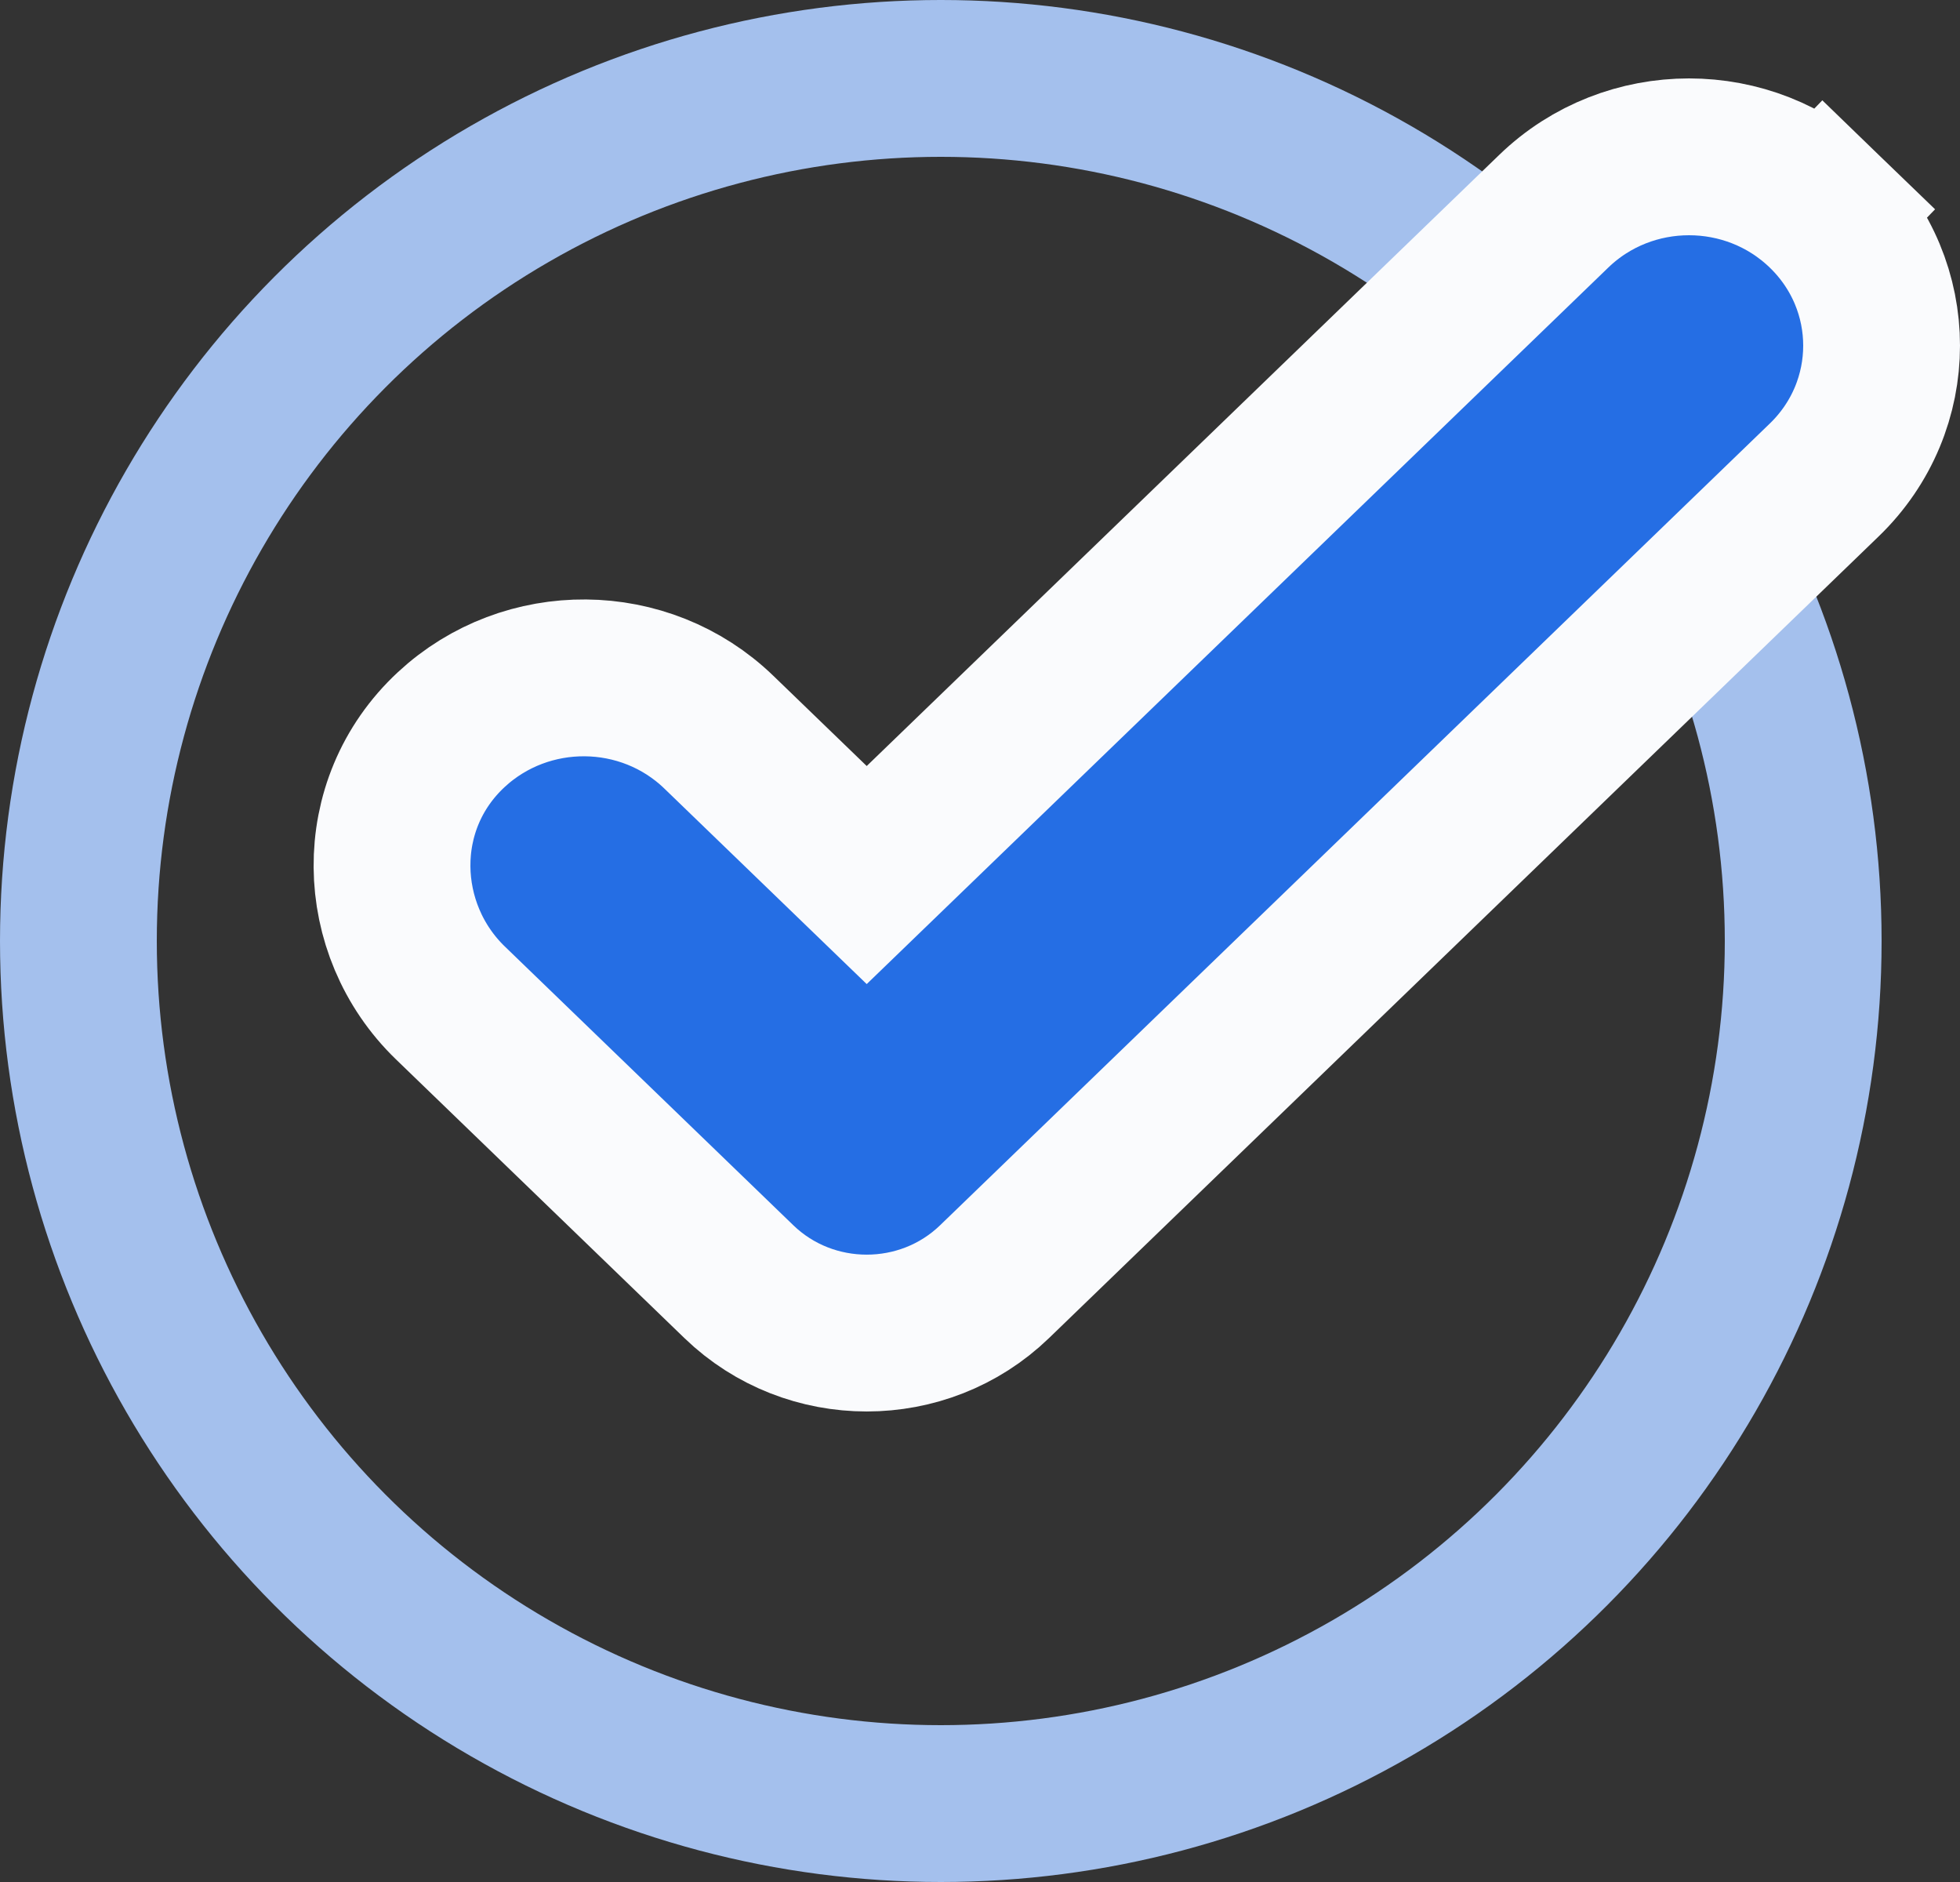
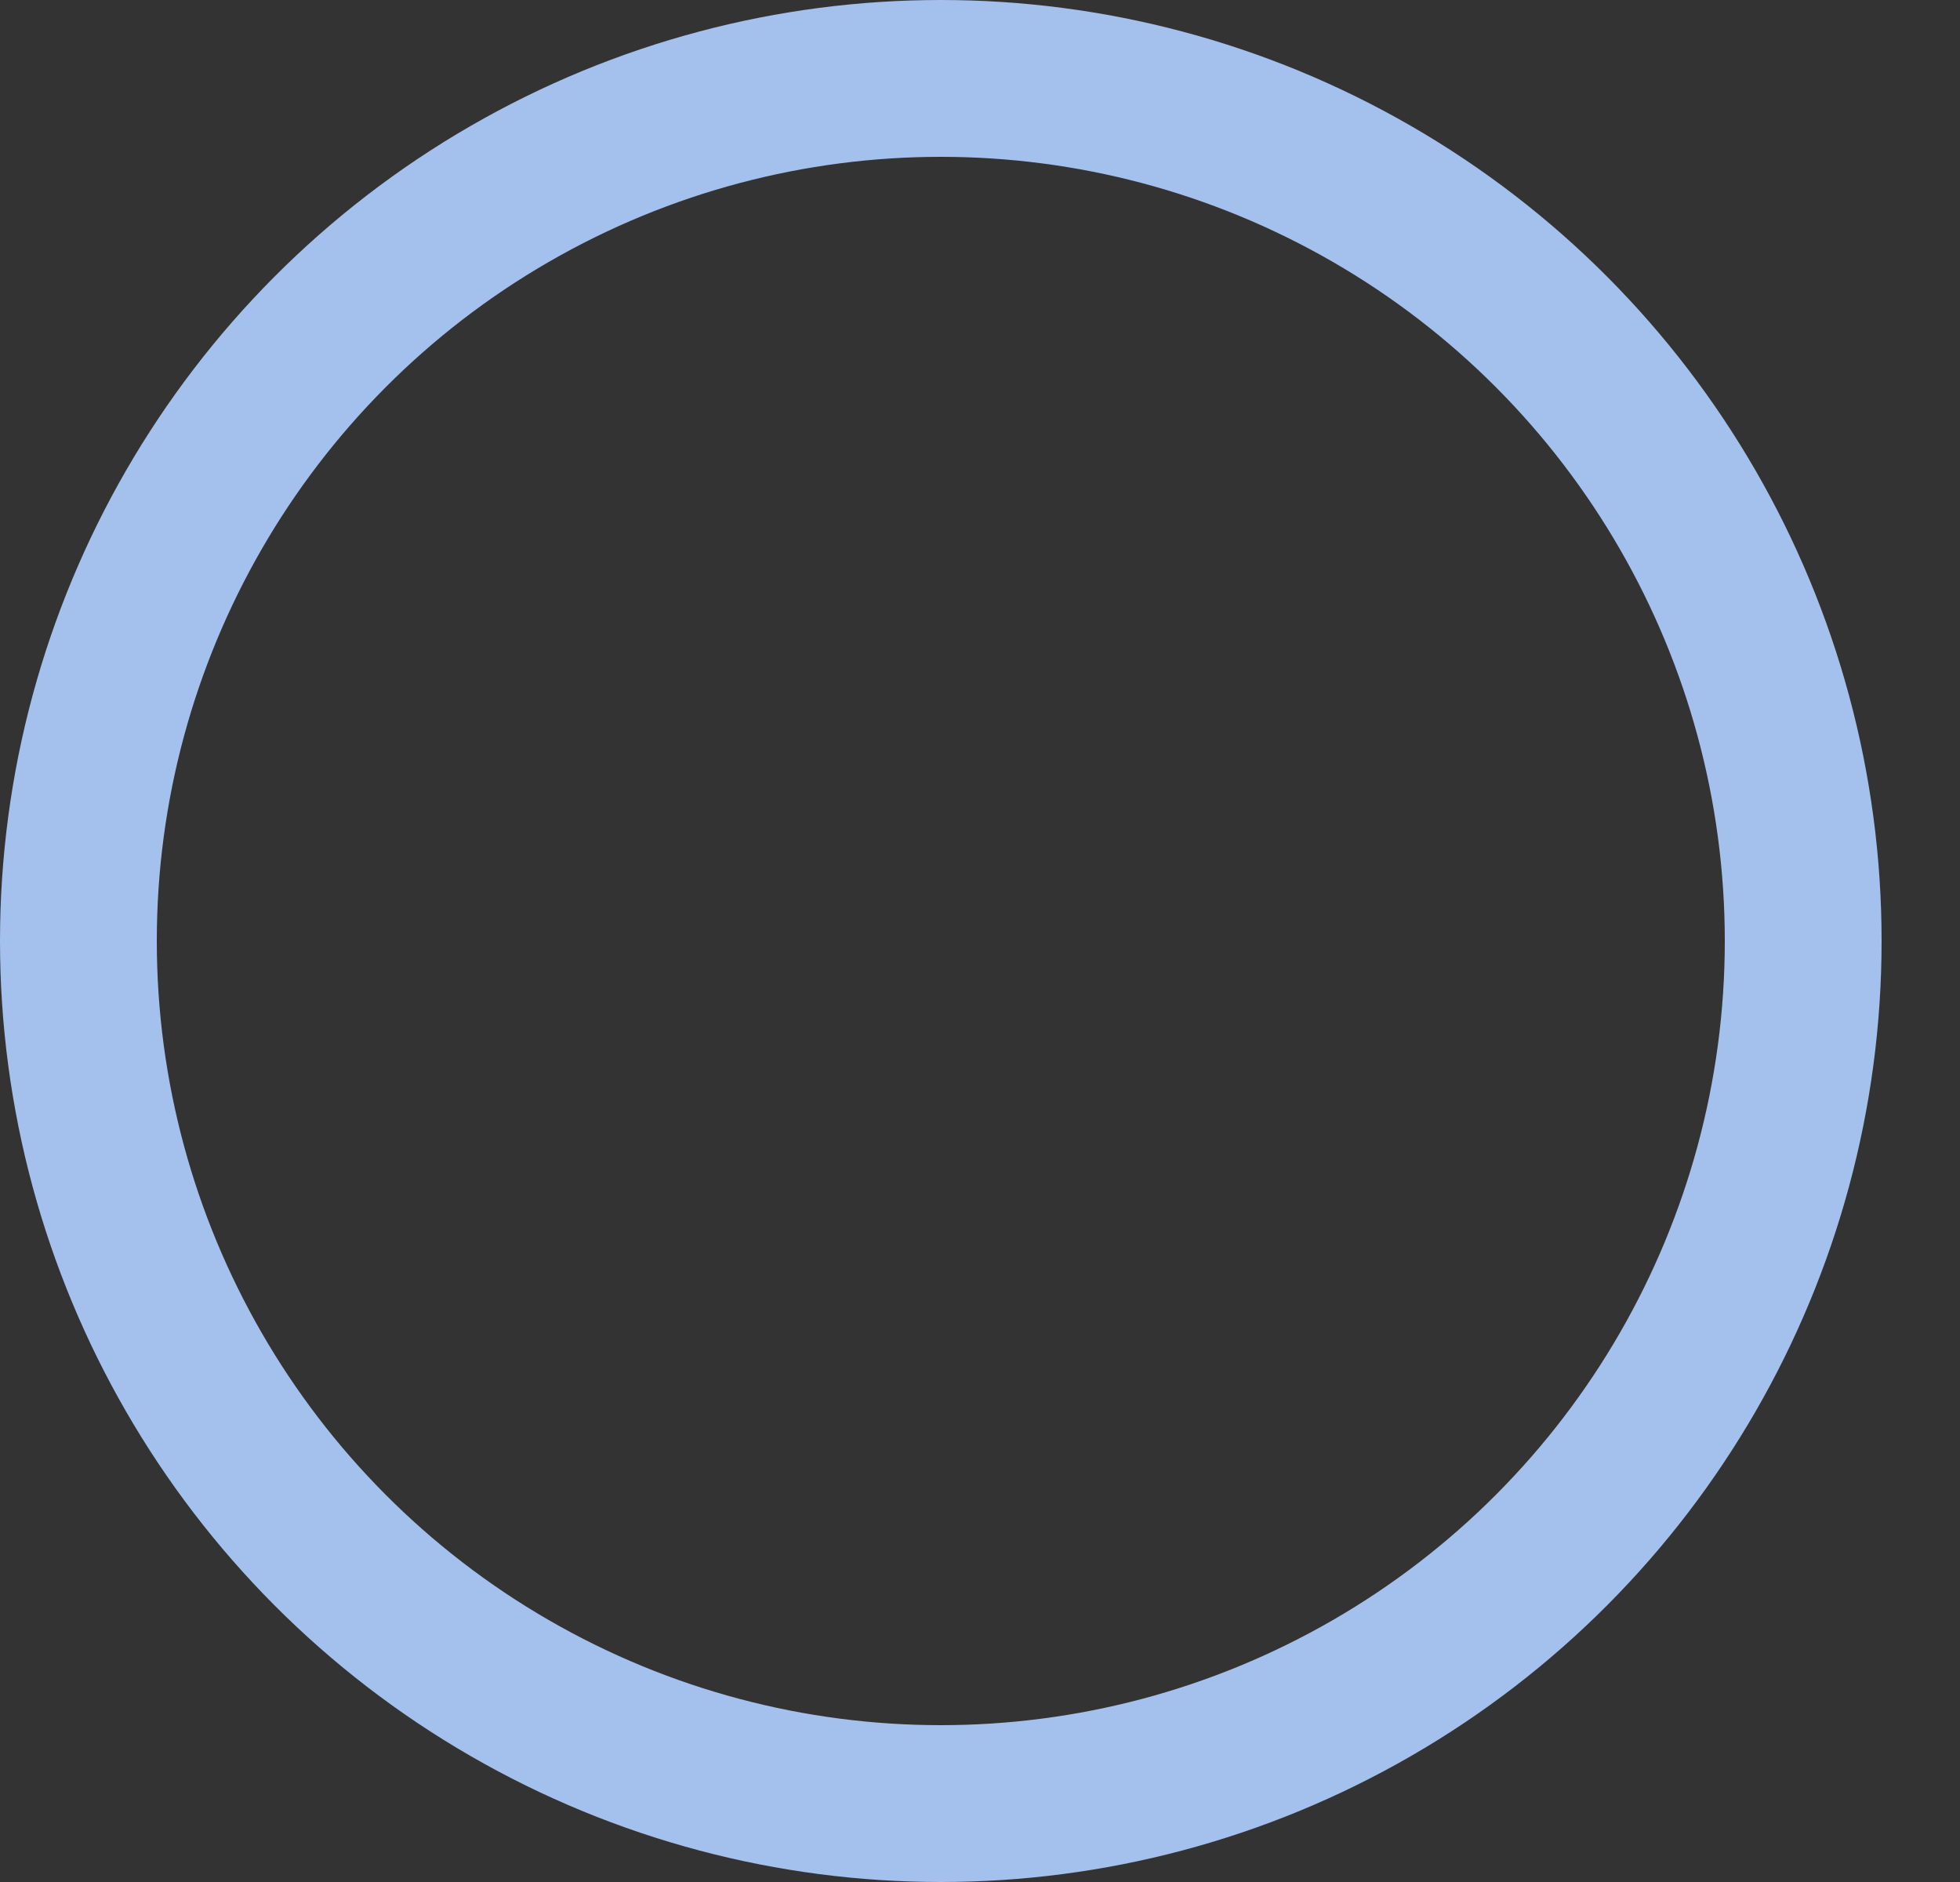
<svg xmlns="http://www.w3.org/2000/svg" width="25" height="24" viewBox="0 0 25 24" fill="none">
  <rect x="0" y="0" width="25" height="24" fill="#333333" stroke="none" />
  <circle cx="12" cy="12" r="11" stroke="#A4C0ED" stroke-width="2" />
-   <path d="M5.755 9.305L5.755 9.305C4.725 10.262 4.776 11.853 5.744 12.789L9.425 16.345C10.329 17.218 11.781 17.218 12.685 16.345L23.268 6.121C24.244 5.179 24.244 3.636 23.268 2.693L22.573 3.412L23.268 2.693C22.312 1.769 20.775 1.769 19.819 2.693L11.055 11.159L9.17 9.338C8.225 8.424 6.714 8.414 5.755 9.305Z" fill="#256EE4" stroke="#FAFBFD" stroke-width="2" />
</svg>